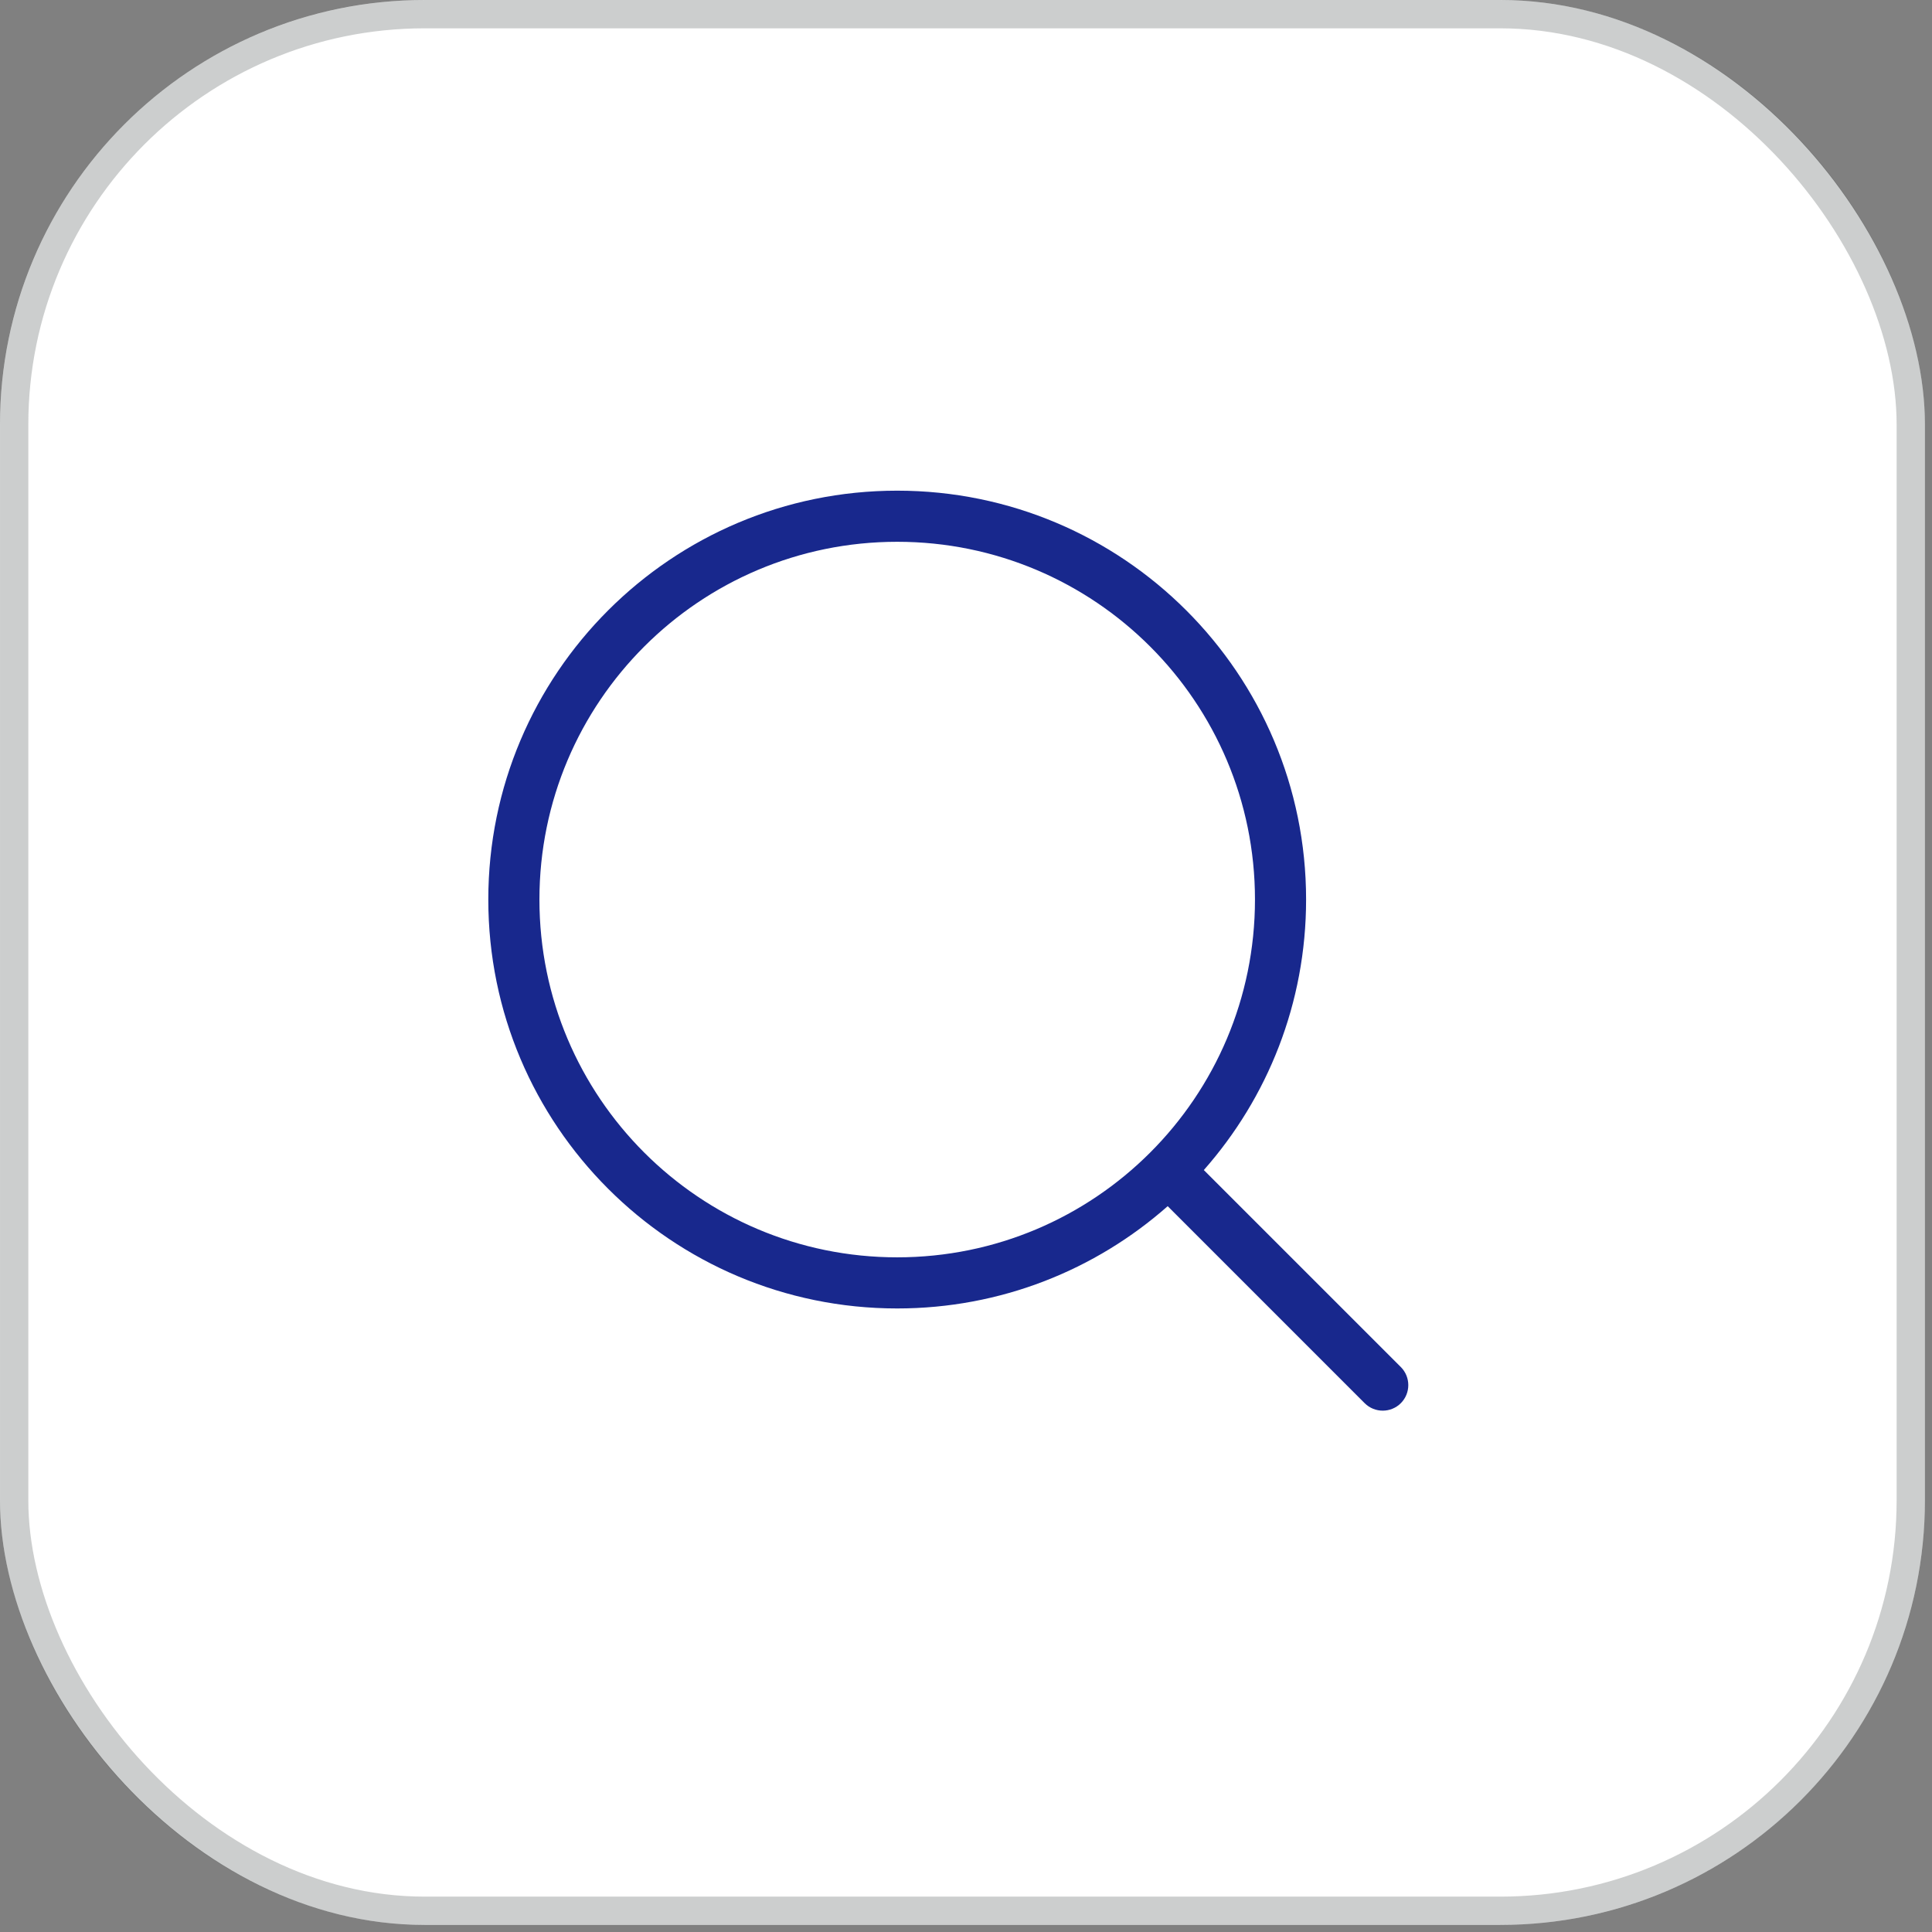
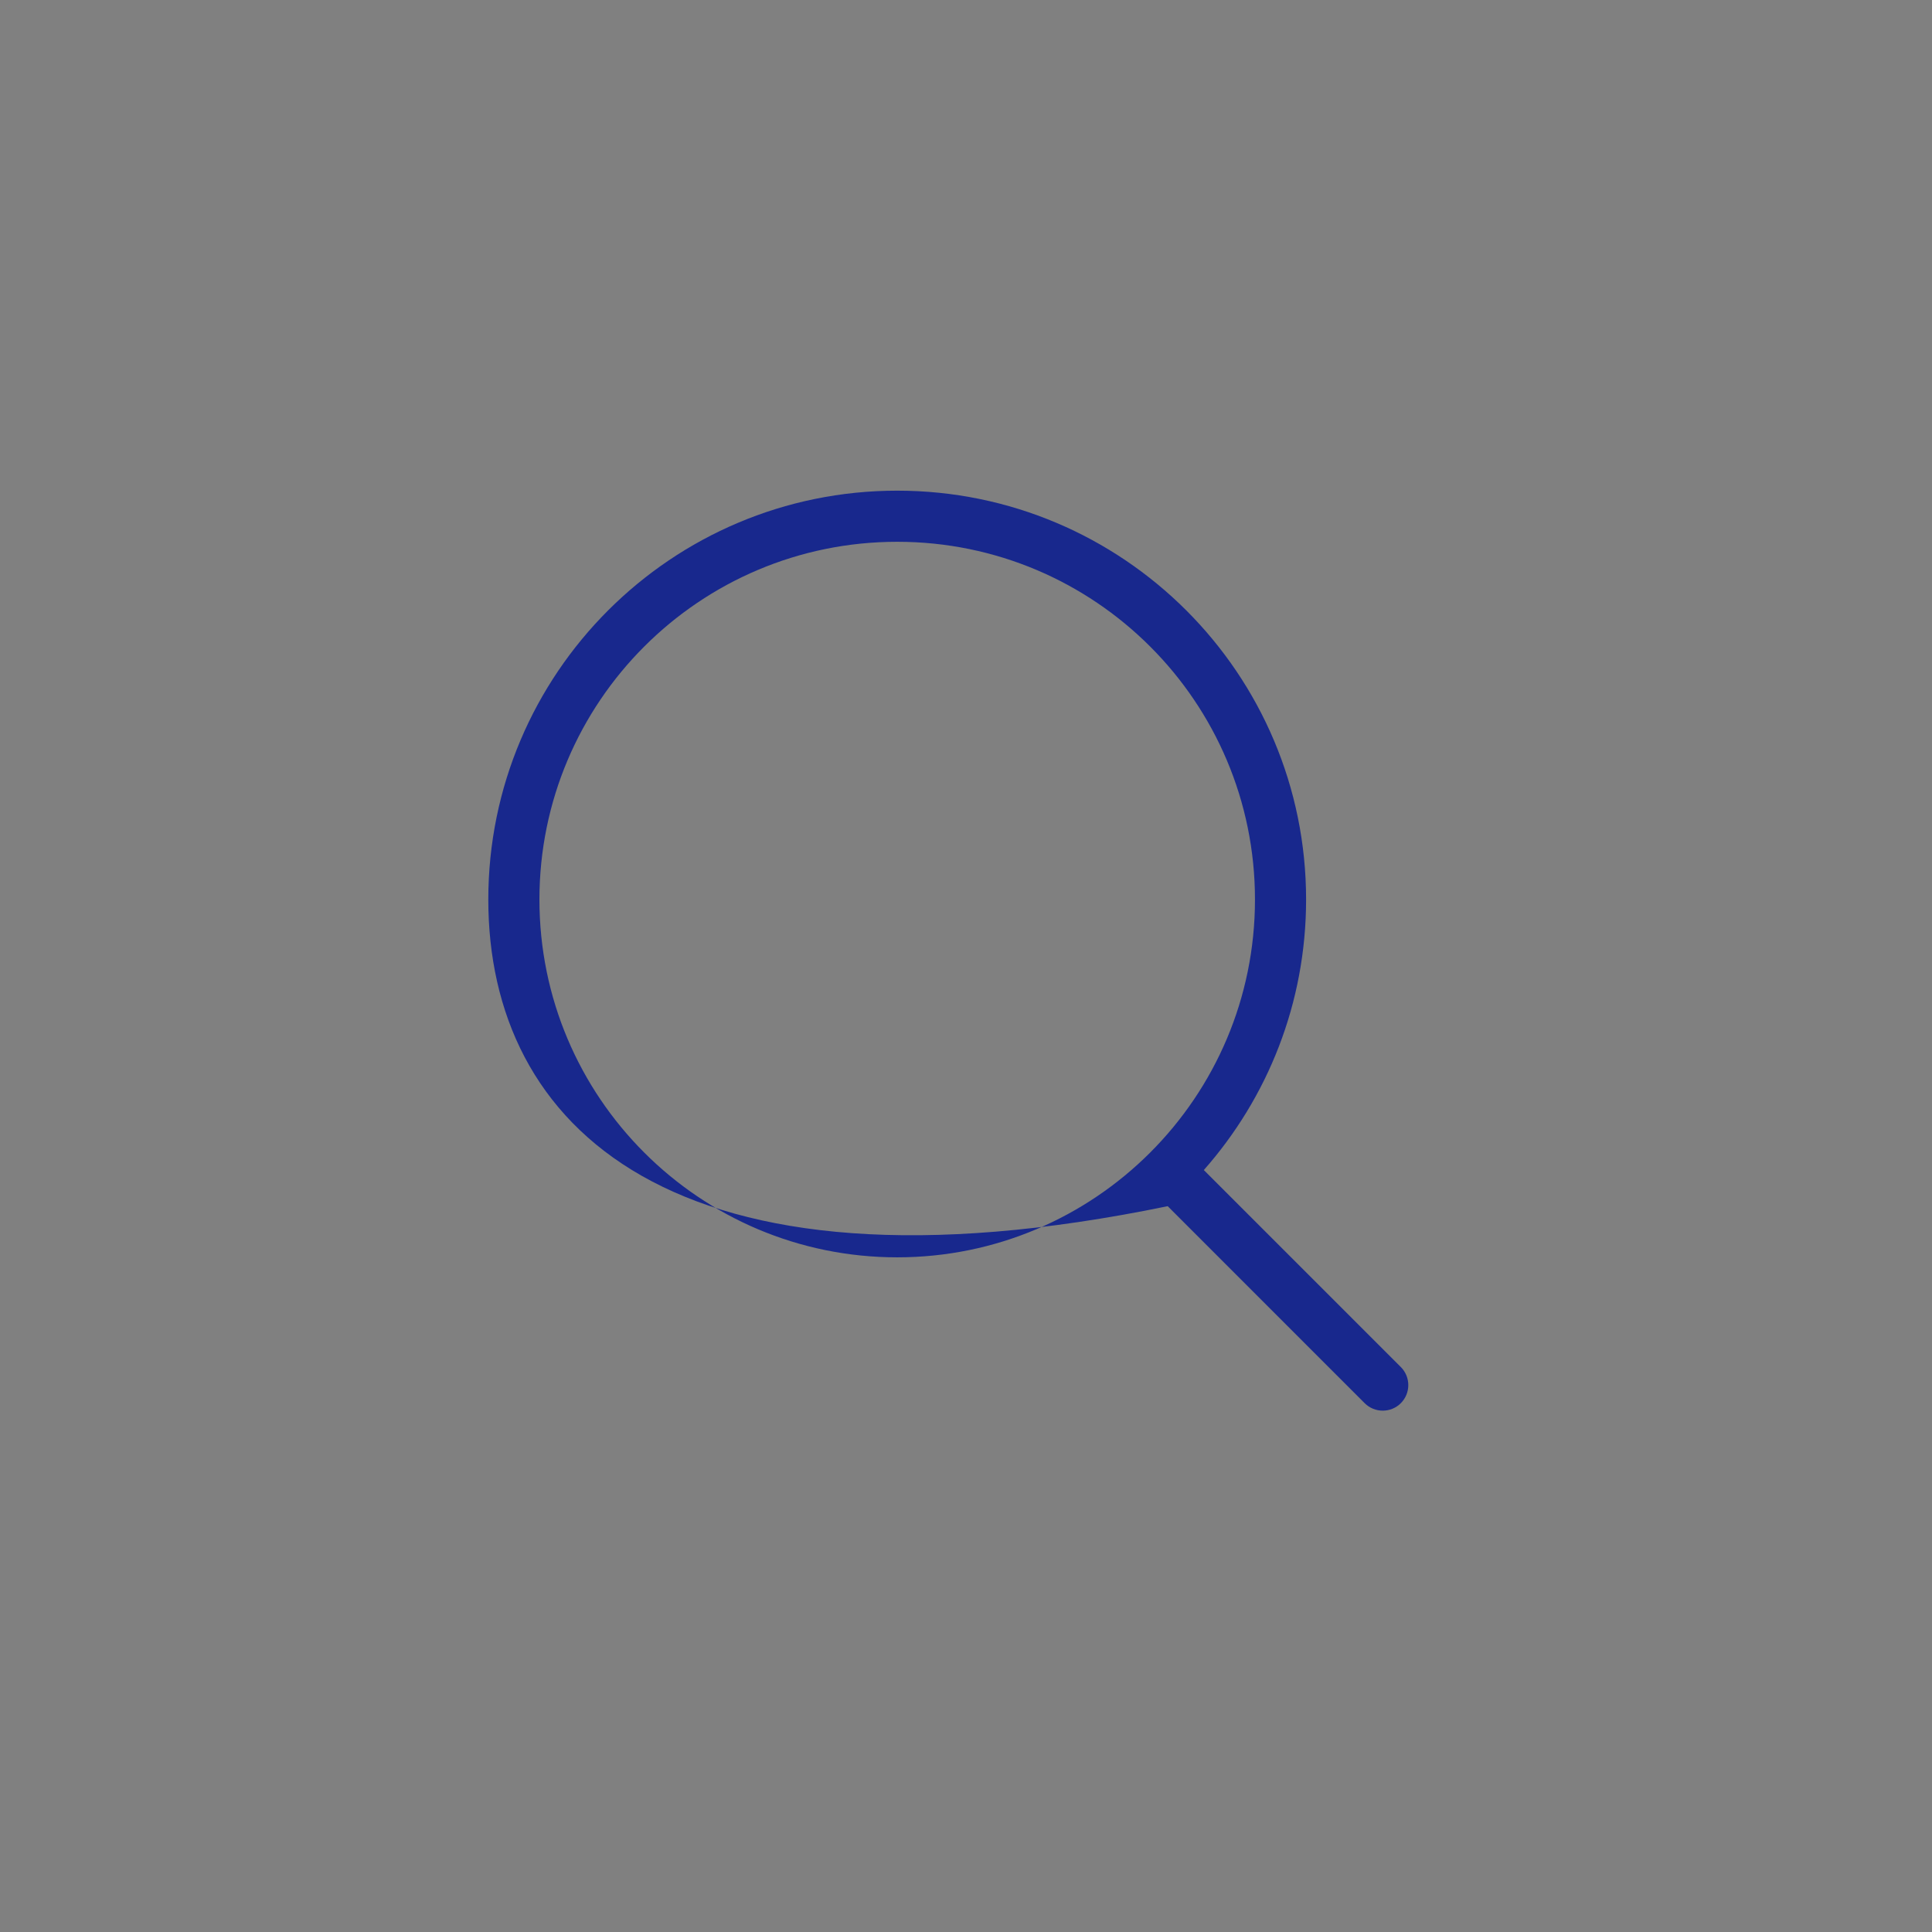
<svg xmlns="http://www.w3.org/2000/svg" width="63" height="63" viewBox="0 0 63 63" fill="none">
  <rect x="0" y="0" width="63" height="63" fill="#808080" stroke="none" />
-   <rect width="62.769" height="62.769" rx="13.846" fill="white" />
-   <rect x="0.462" y="0.462" width="61.846" height="61.846" rx="13.385" stroke="#020D0A" stroke-opacity="0.2" stroke-width="0.923" />
-   <path d="M39.255 38.154L45.679 44.577C46.004 44.903 46.004 45.431 45.679 45.756C45.354 46.081 44.826 46.081 44.5 45.756L38.077 39.332C35.726 41.407 32.638 42.667 29.256 42.667C21.893 42.667 15.923 36.697 15.923 29.333C15.923 21.97 21.893 16 29.256 16C36.62 16 42.59 21.97 42.59 29.333C42.59 32.715 41.331 35.803 39.255 38.154ZM29.256 41C35.7 41 40.923 35.777 40.923 29.333C40.923 22.89 35.7 17.667 29.256 17.667C22.813 17.667 17.59 22.89 17.59 29.333C17.59 35.777 22.813 41 29.256 41Z" fill="#18288D" />
+   <path d="M39.255 38.154L45.679 44.577C46.004 44.903 46.004 45.431 45.679 45.756C45.354 46.081 44.826 46.081 44.5 45.756L38.077 39.332C21.893 42.667 15.923 36.697 15.923 29.333C15.923 21.97 21.893 16 29.256 16C36.62 16 42.59 21.97 42.59 29.333C42.59 32.715 41.331 35.803 39.255 38.154ZM29.256 41C35.7 41 40.923 35.777 40.923 29.333C40.923 22.89 35.7 17.667 29.256 17.667C22.813 17.667 17.59 22.89 17.59 29.333C17.59 35.777 22.813 41 29.256 41Z" fill="#18288D" />
</svg>